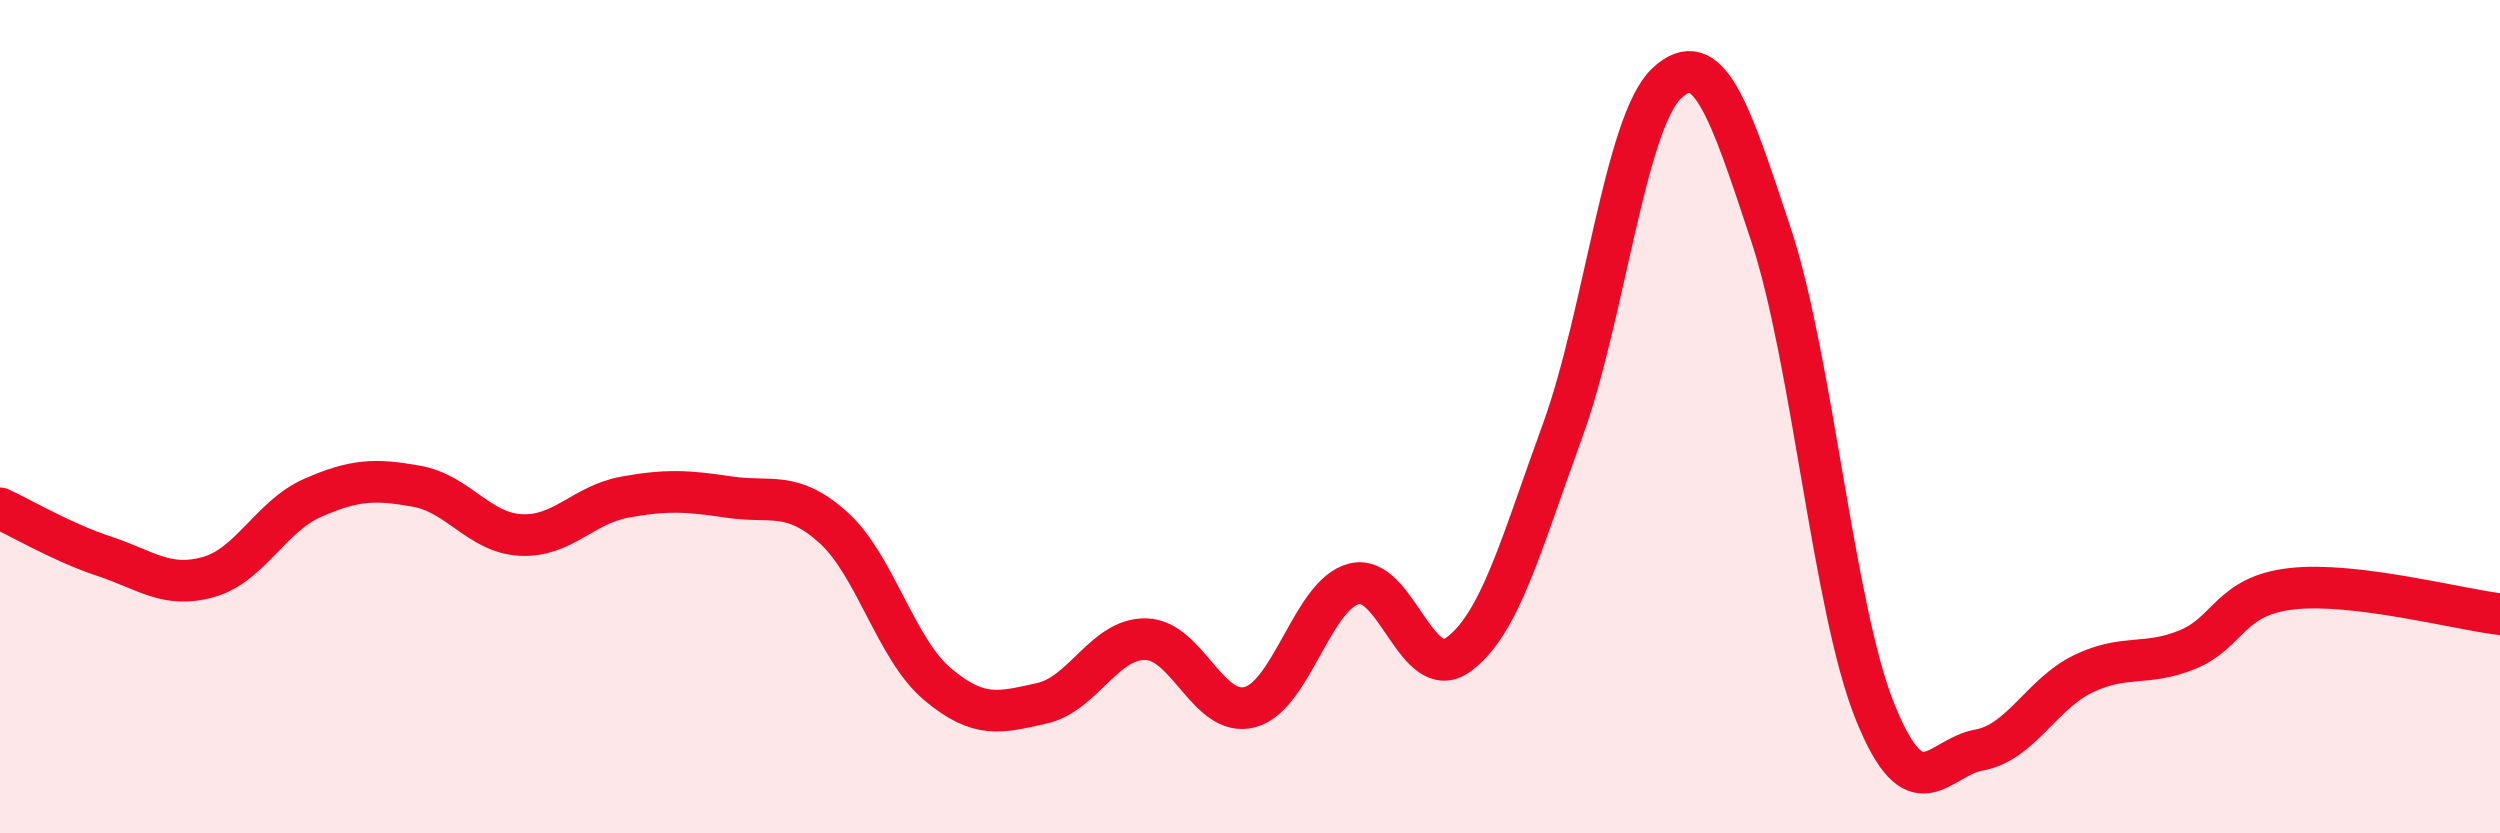
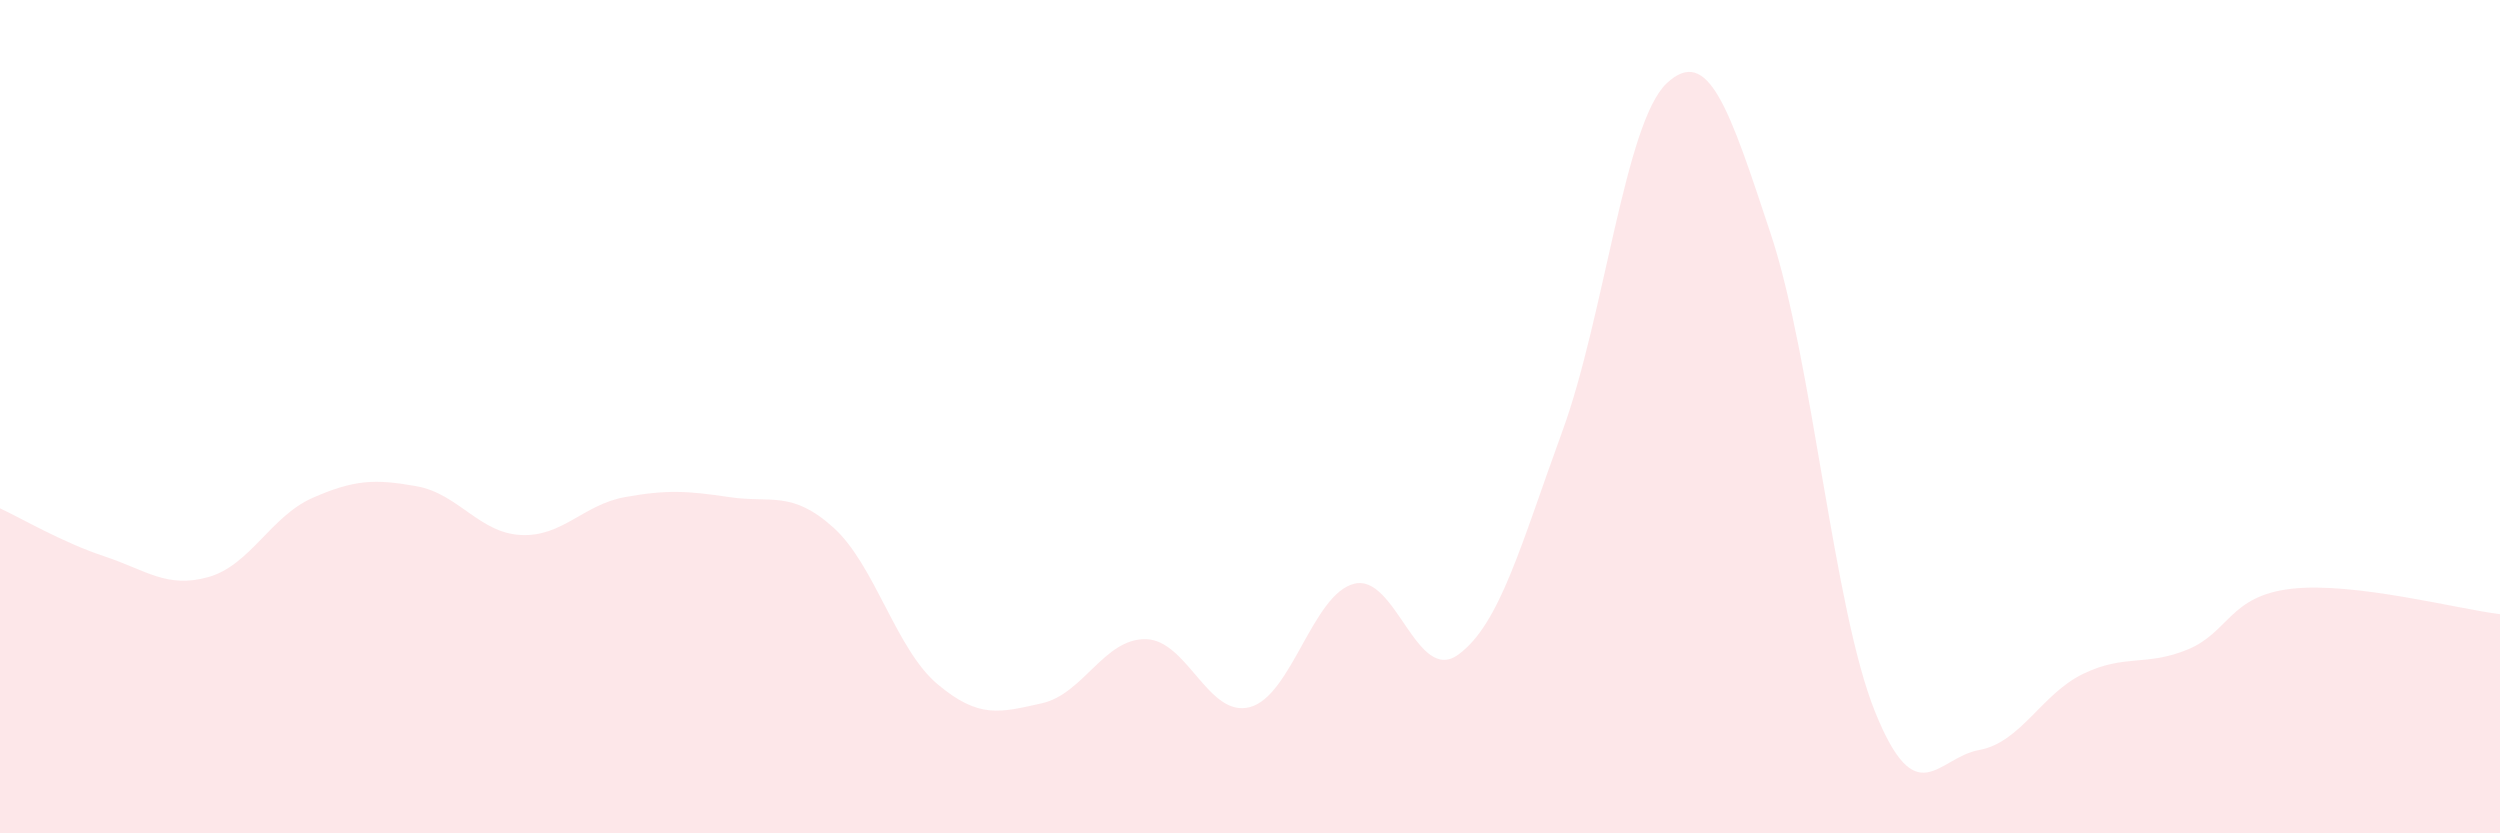
<svg xmlns="http://www.w3.org/2000/svg" width="60" height="20" viewBox="0 0 60 20">
  <path d="M 0,12.2 C 0.5,12.43 1.5,13.02 2.5,13.35 C 3.5,13.68 4,14.13 5,13.85 C 6,13.57 6.5,12.39 7.5,11.95 C 8.5,11.51 9,11.49 10,11.67 C 11,11.85 11.5,12.79 12.5,12.84 C 13.5,12.89 14,12.11 15,11.93 C 16,11.75 16.5,11.78 17.5,11.93 C 18.5,12.08 19,11.76 20,12.66 C 21,13.56 21.5,15.58 22.5,16.42 C 23.5,17.26 24,17.1 25,16.88 C 26,16.66 26.5,15.32 27.5,15.34 C 28.5,15.36 29,17.24 30,16.97 C 31,16.7 31.5,14.26 32.5,14.01 C 33.5,13.76 34,16.44 35,15.71 C 36,14.98 36.5,13.08 37.5,10.34 C 38.5,7.6 39,2.94 40,2 C 41,1.06 41.5,2.6 42.5,5.62 C 43.5,8.64 44,14.6 45,17.08 C 46,19.56 46.5,18.18 47.5,18 C 48.5,17.82 49,16.65 50,16.17 C 51,15.69 51.5,16 52.5,15.59 C 53.5,15.18 53.5,14.3 55,14.13 C 56.5,13.96 59,14.62 60,14.74L60 20L0 20Z" fill="#EB0A25" opacity="0.1" stroke-linecap="round" stroke-linejoin="round" />
-   <path d="M 0,12.2 C 0.5,12.43 1.5,13.02 2.5,13.35 C 3.5,13.68 4,14.13 5,13.85 C 6,13.57 6.5,12.39 7.5,11.95 C 8.5,11.51 9,11.49 10,11.67 C 11,11.85 11.5,12.79 12.5,12.84 C 13.5,12.89 14,12.11 15,11.93 C 16,11.75 16.5,11.78 17.5,11.93 C 18.5,12.08 19,11.76 20,12.66 C 21,13.56 21.5,15.58 22.5,16.42 C 23.5,17.26 24,17.1 25,16.88 C 26,16.66 26.5,15.32 27.5,15.34 C 28.5,15.36 29,17.24 30,16.97 C 31,16.7 31.5,14.26 32.5,14.01 C 33.5,13.76 34,16.44 35,15.71 C 36,14.98 36.5,13.08 37.5,10.34 C 38.5,7.6 39,2.94 40,2 C 41,1.06 41.5,2.6 42.5,5.62 C 43.5,8.64 44,14.6 45,17.08 C 46,19.56 46.5,18.18 47.5,18 C 48.5,17.82 49,16.65 50,16.17 C 51,15.69 51.5,16 52.5,15.59 C 53.5,15.18 53.5,14.3 55,14.13 C 56.5,13.96 59,14.62 60,14.74" stroke="#EB0A25" stroke-width="1" fill="none" stroke-linecap="round" stroke-linejoin="round" />
</svg>